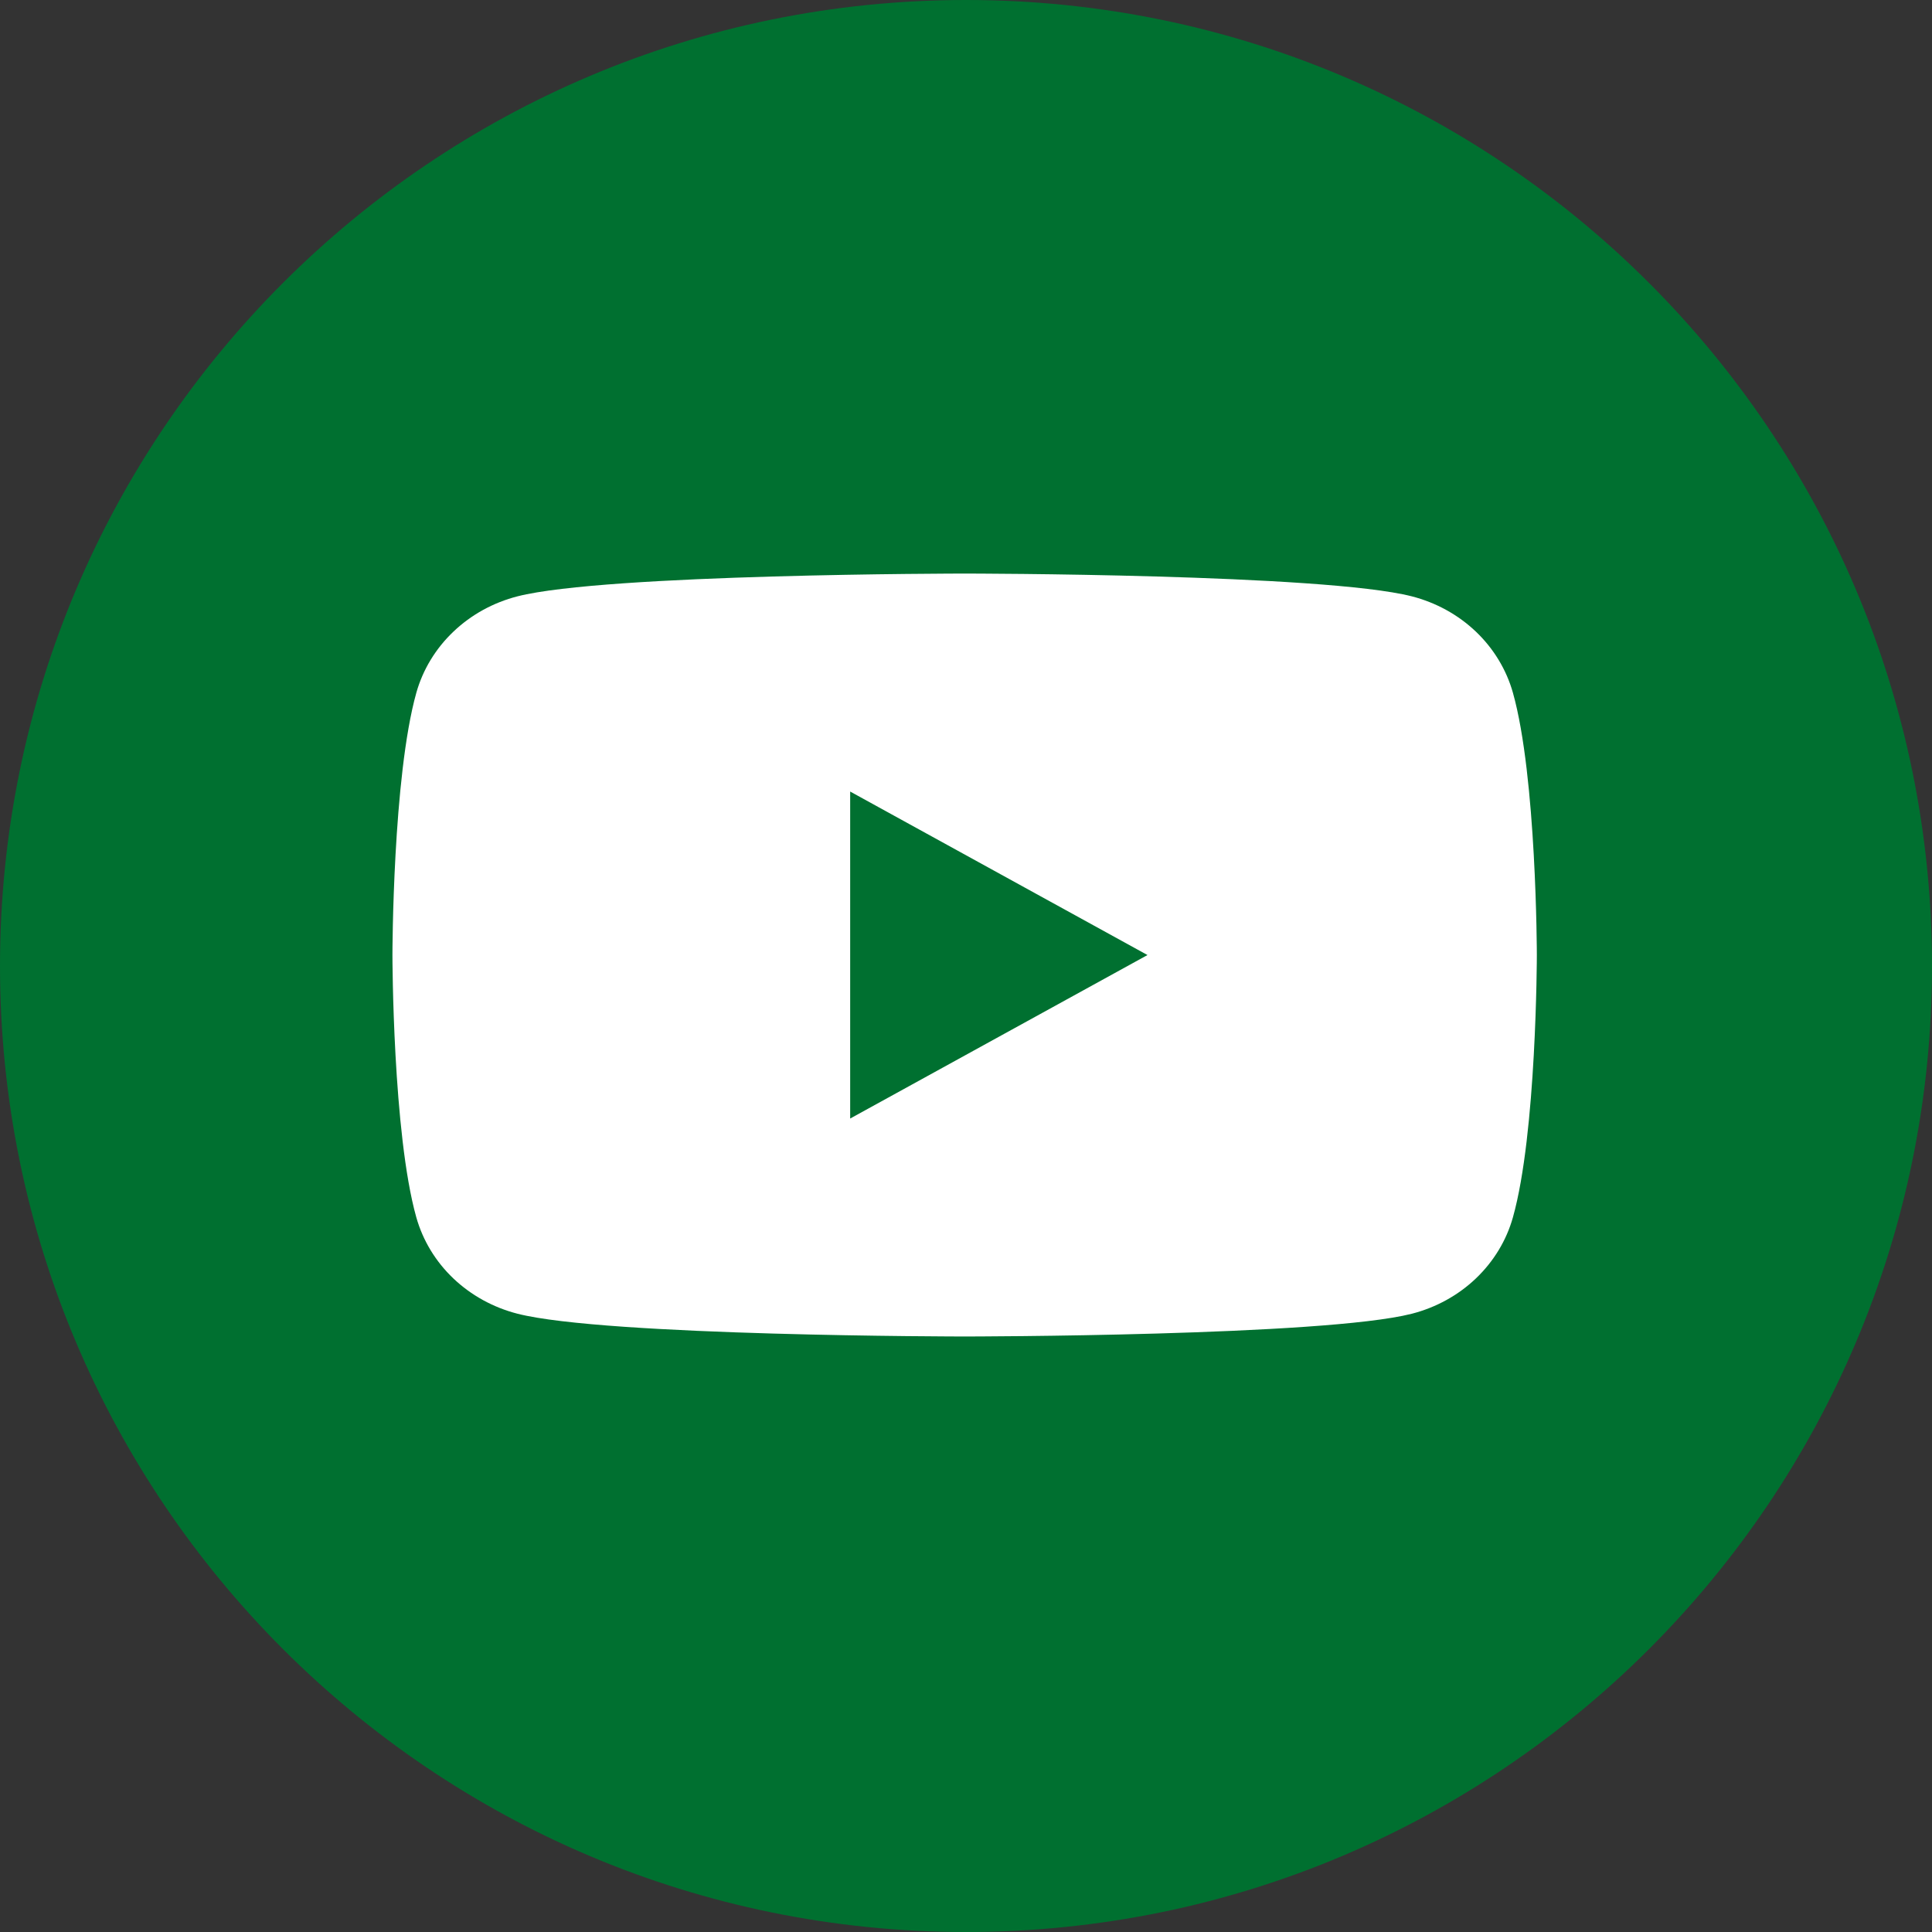
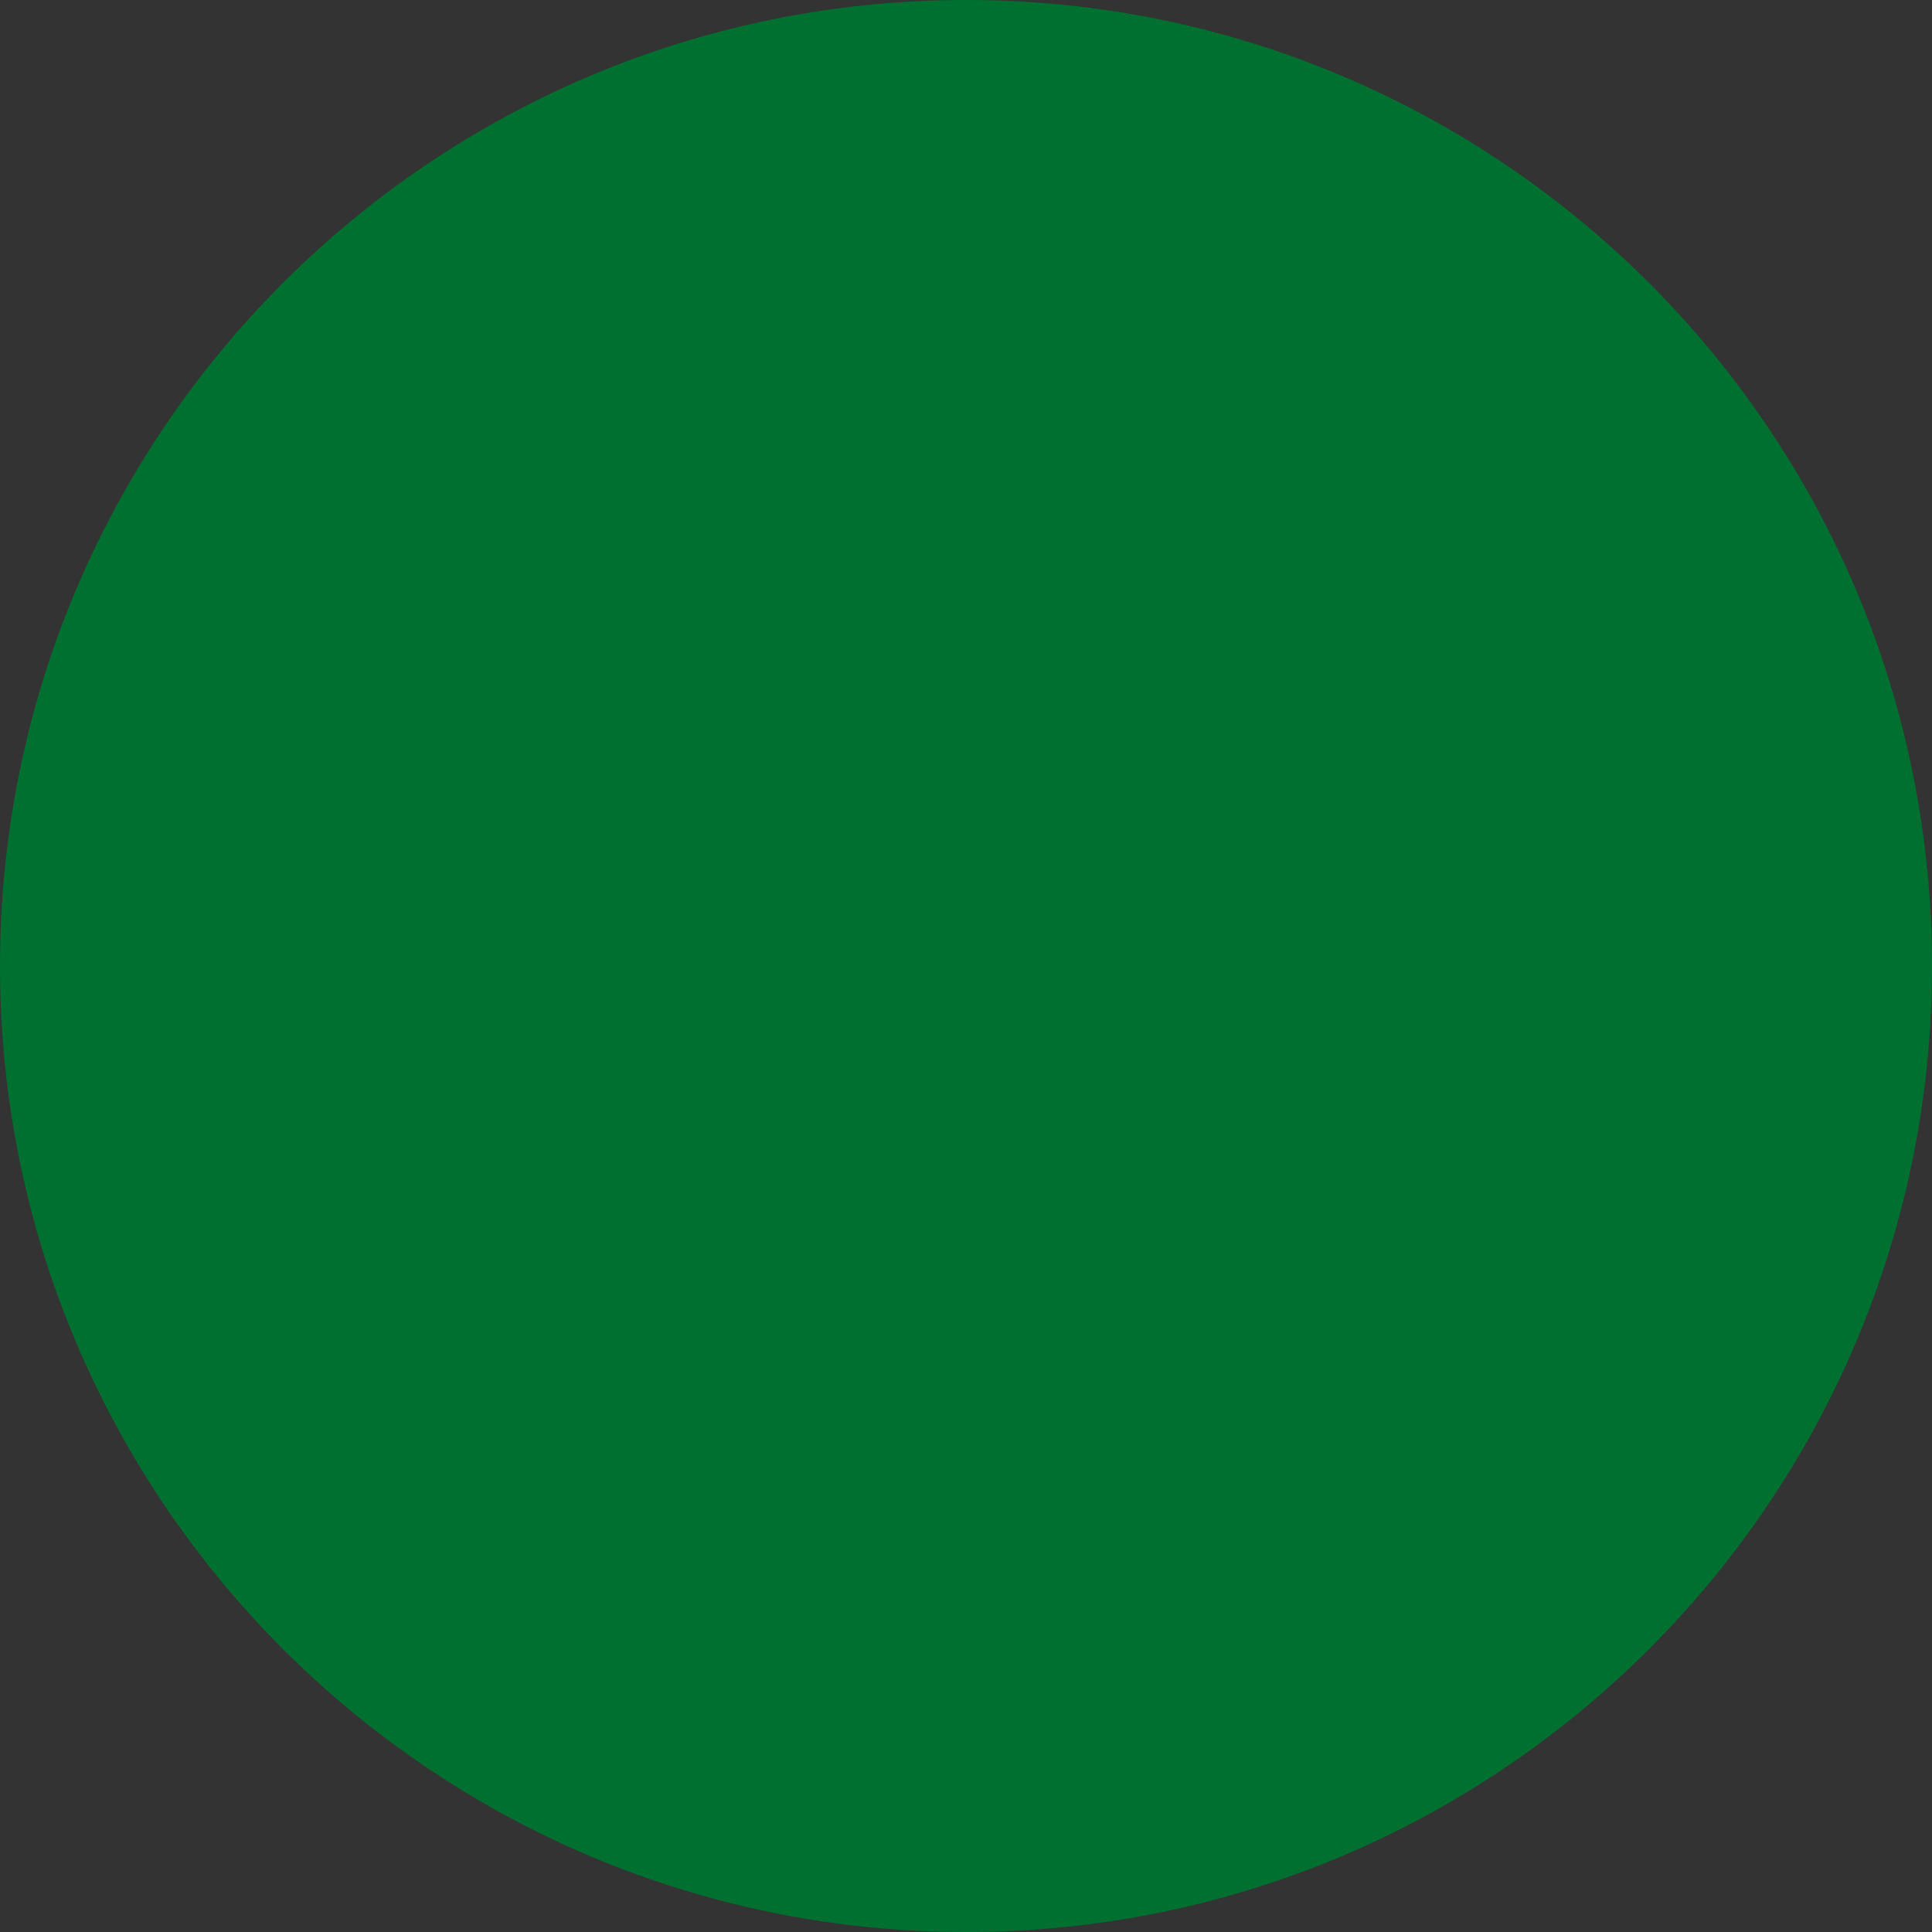
<svg xmlns="http://www.w3.org/2000/svg" width="64" height="64" viewBox="0 0 64 64" fill="none">
  <rect x="0" y="0" width="64" height="64" fill="#333333" stroke="none" />
  <path d="M32 64C49.673 64 64 49.673 64 32C64 14.327 49.673 0 32 0C14.327 0 0 14.327 0 32C0 49.673 14.327 64 32 64Z" fill="#007030" />
-   <path d="M31.954 44.273C31.836 44.273 20.067 44.265 17.143 43.519C16.339 43.313 15.607 42.91 15.018 42.35C14.43 41.79 14.007 41.092 13.791 40.327C13.009 37.544 13 31.695 13 31.636C13 31.578 13.009 25.732 13.792 22.947C14.008 22.181 14.431 21.484 15.02 20.924C15.608 20.363 16.34 19.96 17.144 19.754C20.068 19.008 31.836 19 31.954 19C32.073 19 43.843 19.008 46.766 19.754C47.569 19.96 48.302 20.363 48.89 20.923C49.478 21.484 49.901 22.181 50.117 22.947C50.901 25.73 50.91 31.578 50.91 31.637C50.91 31.696 50.901 37.544 50.117 40.327C49.902 41.093 49.478 41.79 48.89 42.351C48.302 42.911 47.569 43.314 46.766 43.52C43.843 44.264 32.073 44.273 31.954 44.273ZM28.163 26.221V37.053L38.012 31.637L28.163 26.221Z" fill="white" />
</svg>